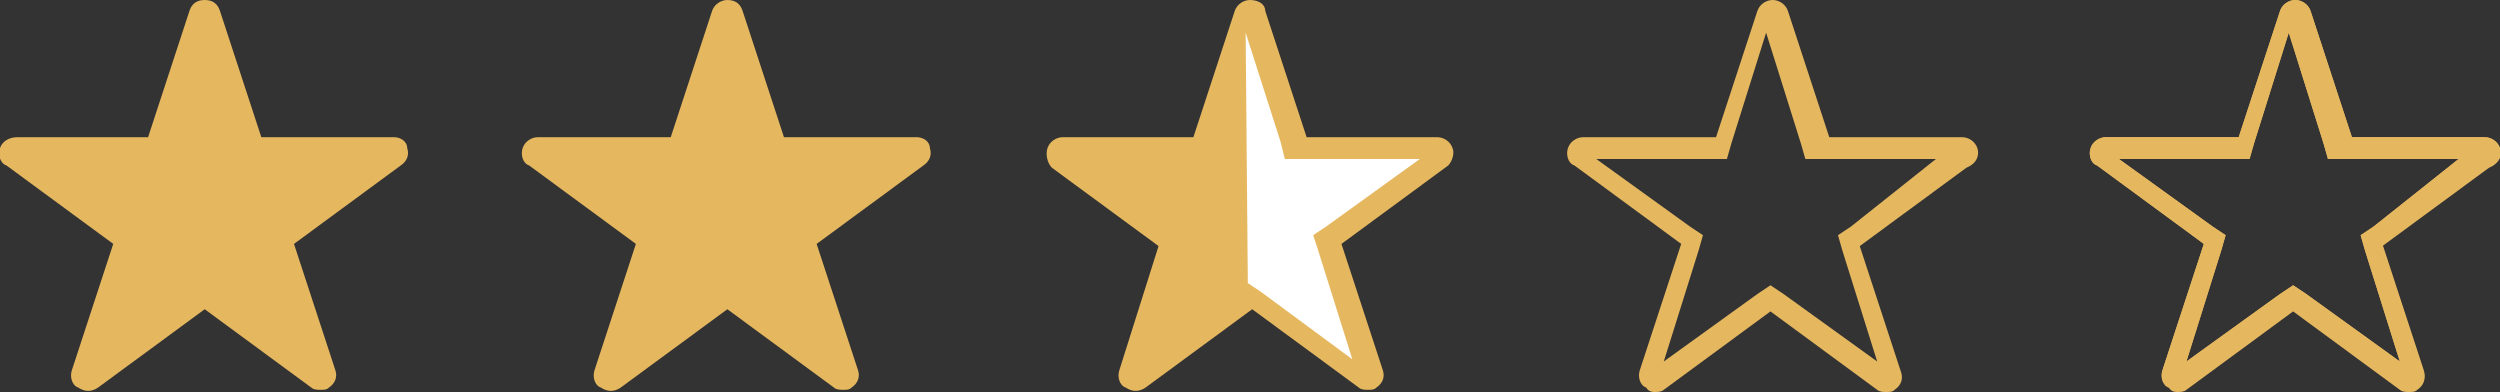
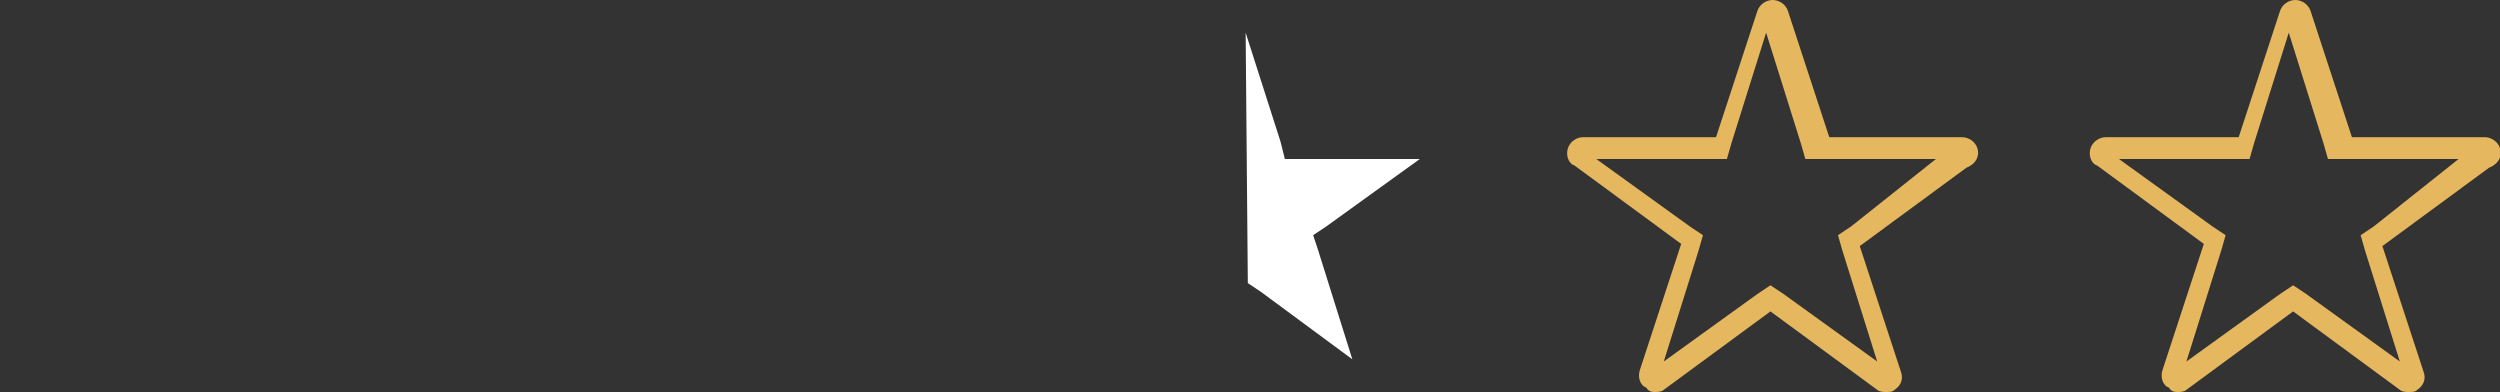
<svg xmlns="http://www.w3.org/2000/svg" version="1.1" id="Layer_1" x="0px" y="0px" viewBox="0 0 114.8 18" style="enable-background:new 0 0 114.8 18;" xml:space="preserve">
  <rect x="0" y="0" width="114.8" height="18" fill="#333333" stroke="none" />
  <g>
-     <path style="fill:#E5B75F;" d="M42.1,6.3H36l-1.9-5.8C34,0.2,33.8,0,33.4,0c-0.3,0-0.6,0.2-0.7,0.5l-1.9,5.8h-6.1   c-0.3,0-0.6,0.2-0.7,0.5s0,0.7,0.3,0.8l4.9,3.6L27.3,17c-0.1,0.3,0,0.7,0.3,0.8c0.3,0.2,0.6,0.2,0.9,0l4.9-3.6l4.9,3.6   c0.1,0.1,0.3,0.1,0.4,0.1c0.2,0,0.3,0,0.4-0.1c0.3-0.2,0.4-0.5,0.3-0.8l-1.9-5.8l4.9-3.6c0.3-0.2,0.4-0.5,0.3-0.8   C42.7,6.5,42.4,6.3,42.1,6.3z M18.1,6.3H12l-1.9-5.8C10,0.2,9.8,0,9.4,0S8.8,0.2,8.7,0.5L6.8,6.3h-6C0.4,6.3,0.1,6.5,0,6.8   s0,0.7,0.3,0.8l4.9,3.6L3.3,17c-0.1,0.3,0,0.7,0.3,0.8c0.3,0.2,0.6,0.2,0.9,0l4.9-3.6l4.9,3.6c0.1,0.1,0.3,0.1,0.4,0.1   c0.2,0,0.3,0,0.4-0.1c0.3-0.2,0.4-0.5,0.3-0.8l-1.9-5.8l4.9-3.6c0.3-0.2,0.4-0.5,0.3-0.8C18.7,6.5,18.4,6.3,18.1,6.3z" />
-     <path style="fill:#E5B75F;" d="M114.8,6.8c-0.1-0.3-0.4-0.5-0.7-0.5H108l-1.9-5.8C106,0.2,105.7,0,105.4,0s-0.6,0.2-0.7,0.5   l-1.9,5.8h-6.1c-0.3,0-0.6,0.2-0.7,0.5s0,0.7,0.3,0.8l4.9,3.6L99.3,17c-0.1,0.3,0,0.7,0.3,0.8c0.1,0.1,0.3,0.1,0.4,0.1   s0.3,0,0.4-0.1l4.9-3.6l4.9,3.6c0.1,0.1,0.3,0.1,0.4,0.1c0.2,0,0.3,0,0.4-0.1c0.3-0.2,0.4-0.5,0.3-0.8l-1.9-5.8l4.9-3.6   C114.8,7.5,114.9,7.1,114.8,6.8L114.8,6.8z M109,10.4l-0.6,0.4l0.2,0.7l1.6,5.1l-4.3-3.1l-0.6-0.4l-0.6,0.4l-4.3,3.1l1.6-5.1   l0.2-0.7l-0.6-0.4l-4.3-3.1h5.3h0.7l0.2-0.7l1.6-5.1l1.6,5.1l0.2,0.7h0.7h5.3L109,10.4z" />
    <path style="fill:#E5B75F;" d="M114.8,6.8c-0.1-0.3-0.4-0.5-0.7-0.5H108l-1.9-5.8C106,0.2,105.7,0,105.4,0s-0.6,0.2-0.7,0.5   l-1.9,5.8h-6.1c-0.3,0-0.6,0.2-0.7,0.5s0,0.7,0.3,0.8l4.9,3.6L99.3,17c-0.1,0.3,0,0.7,0.3,0.8C99.7,18,99.9,18,100,18   s0.3,0,0.4-0.1l4.9-3.6l4.9,3.6c0.1,0.1,0.3,0.1,0.4,0.1c0.2,0,0.3,0,0.4-0.1c0.3-0.2,0.4-0.5,0.3-0.8l-1.9-5.8l4.9-3.6   C114.8,7.5,114.9,7.1,114.8,6.8L114.8,6.8z M109,10.4l-0.6,0.4l0.2,0.7l1.6,5.1l-4.3-3.1l-0.6-0.4l-0.6,0.4l-4.3,3.1l1.6-5.1   l0.2-0.7l-0.6-0.4l-4.3-3.1h5.3h0.7l0.2-0.7l1.6-5.1l1.6,5.1l0.2,0.7h0.7h5.3L109,10.4z" />
-     <path style="fill:#E5B75F;" d="M66.7,6.8c-0.1-0.3-0.4-0.5-0.7-0.5h-6l-1.9-5.8c0-0.3-0.3-0.5-0.7-0.5c-0.3,0-0.6,0.2-0.7,0.5   l-1.9,5.8h-6c-0.3,0-0.6,0.2-0.7,0.5s0,0.7,0.2,0.9l4.9,3.6L51.4,17c-0.1,0.3,0,0.7,0.3,0.8c0.3,0.2,0.6,0.2,0.9,0l4.9-3.6l4.9,3.6   c0.1,0.1,0.3,0.1,0.4,0.1c0.2,0,0.3,0,0.4-0.1c0.3-0.2,0.4-0.5,0.3-0.8l-1.9-5.8l4.9-3.6C66.7,7.4,66.8,7,66.7,6.8z" />
  </g>
  <path style="fill:#FFFFFF;" d="M65.2,7.3l-4.3,3.1l-0.6,0.4l0.2,0.6l1.6,5.1l-4.2-3.1L57.3,13L57.2,1.5l1.6,5L59,7.3h0.9H65.2z" />
  <path style="fill:#E5B75F;" d="M90.8,6.8c-0.1-0.3-0.4-0.5-0.7-0.5H84l-1.9-5.8C82,0.2,81.7,0,81.4,0s-0.6,0.2-0.7,0.5l-1.9,5.8  h-6.1c-0.3,0-0.6,0.2-0.7,0.5s0,0.7,0.3,0.8l4.9,3.6L75.3,17c-0.1,0.3,0,0.7,0.3,0.8C75.7,18,75.9,18,76,18s0.3,0,0.4-0.1l4.9-3.6  l4.9,3.6c0.1,0.1,0.3,0.1,0.4,0.1c0.2,0,0.3,0,0.4-0.1c0.3-0.2,0.4-0.5,0.3-0.8l-1.9-5.8l4.9-3.6C90.8,7.5,90.9,7.1,90.8,6.8  L90.8,6.8z M85,10.4l-0.6,0.4l0.2,0.7l1.6,5.1l-4.3-3.1l-0.6-0.4l-0.6,0.4l-4.3,3.1l1.6-5.1l0.2-0.7l-0.6-0.4l-4.3-3.1h5.3h0.7  l0.2-0.7l1.6-5.1l1.6,5.1l0.2,0.7h0.7h5.3L85,10.4z" />
</svg>